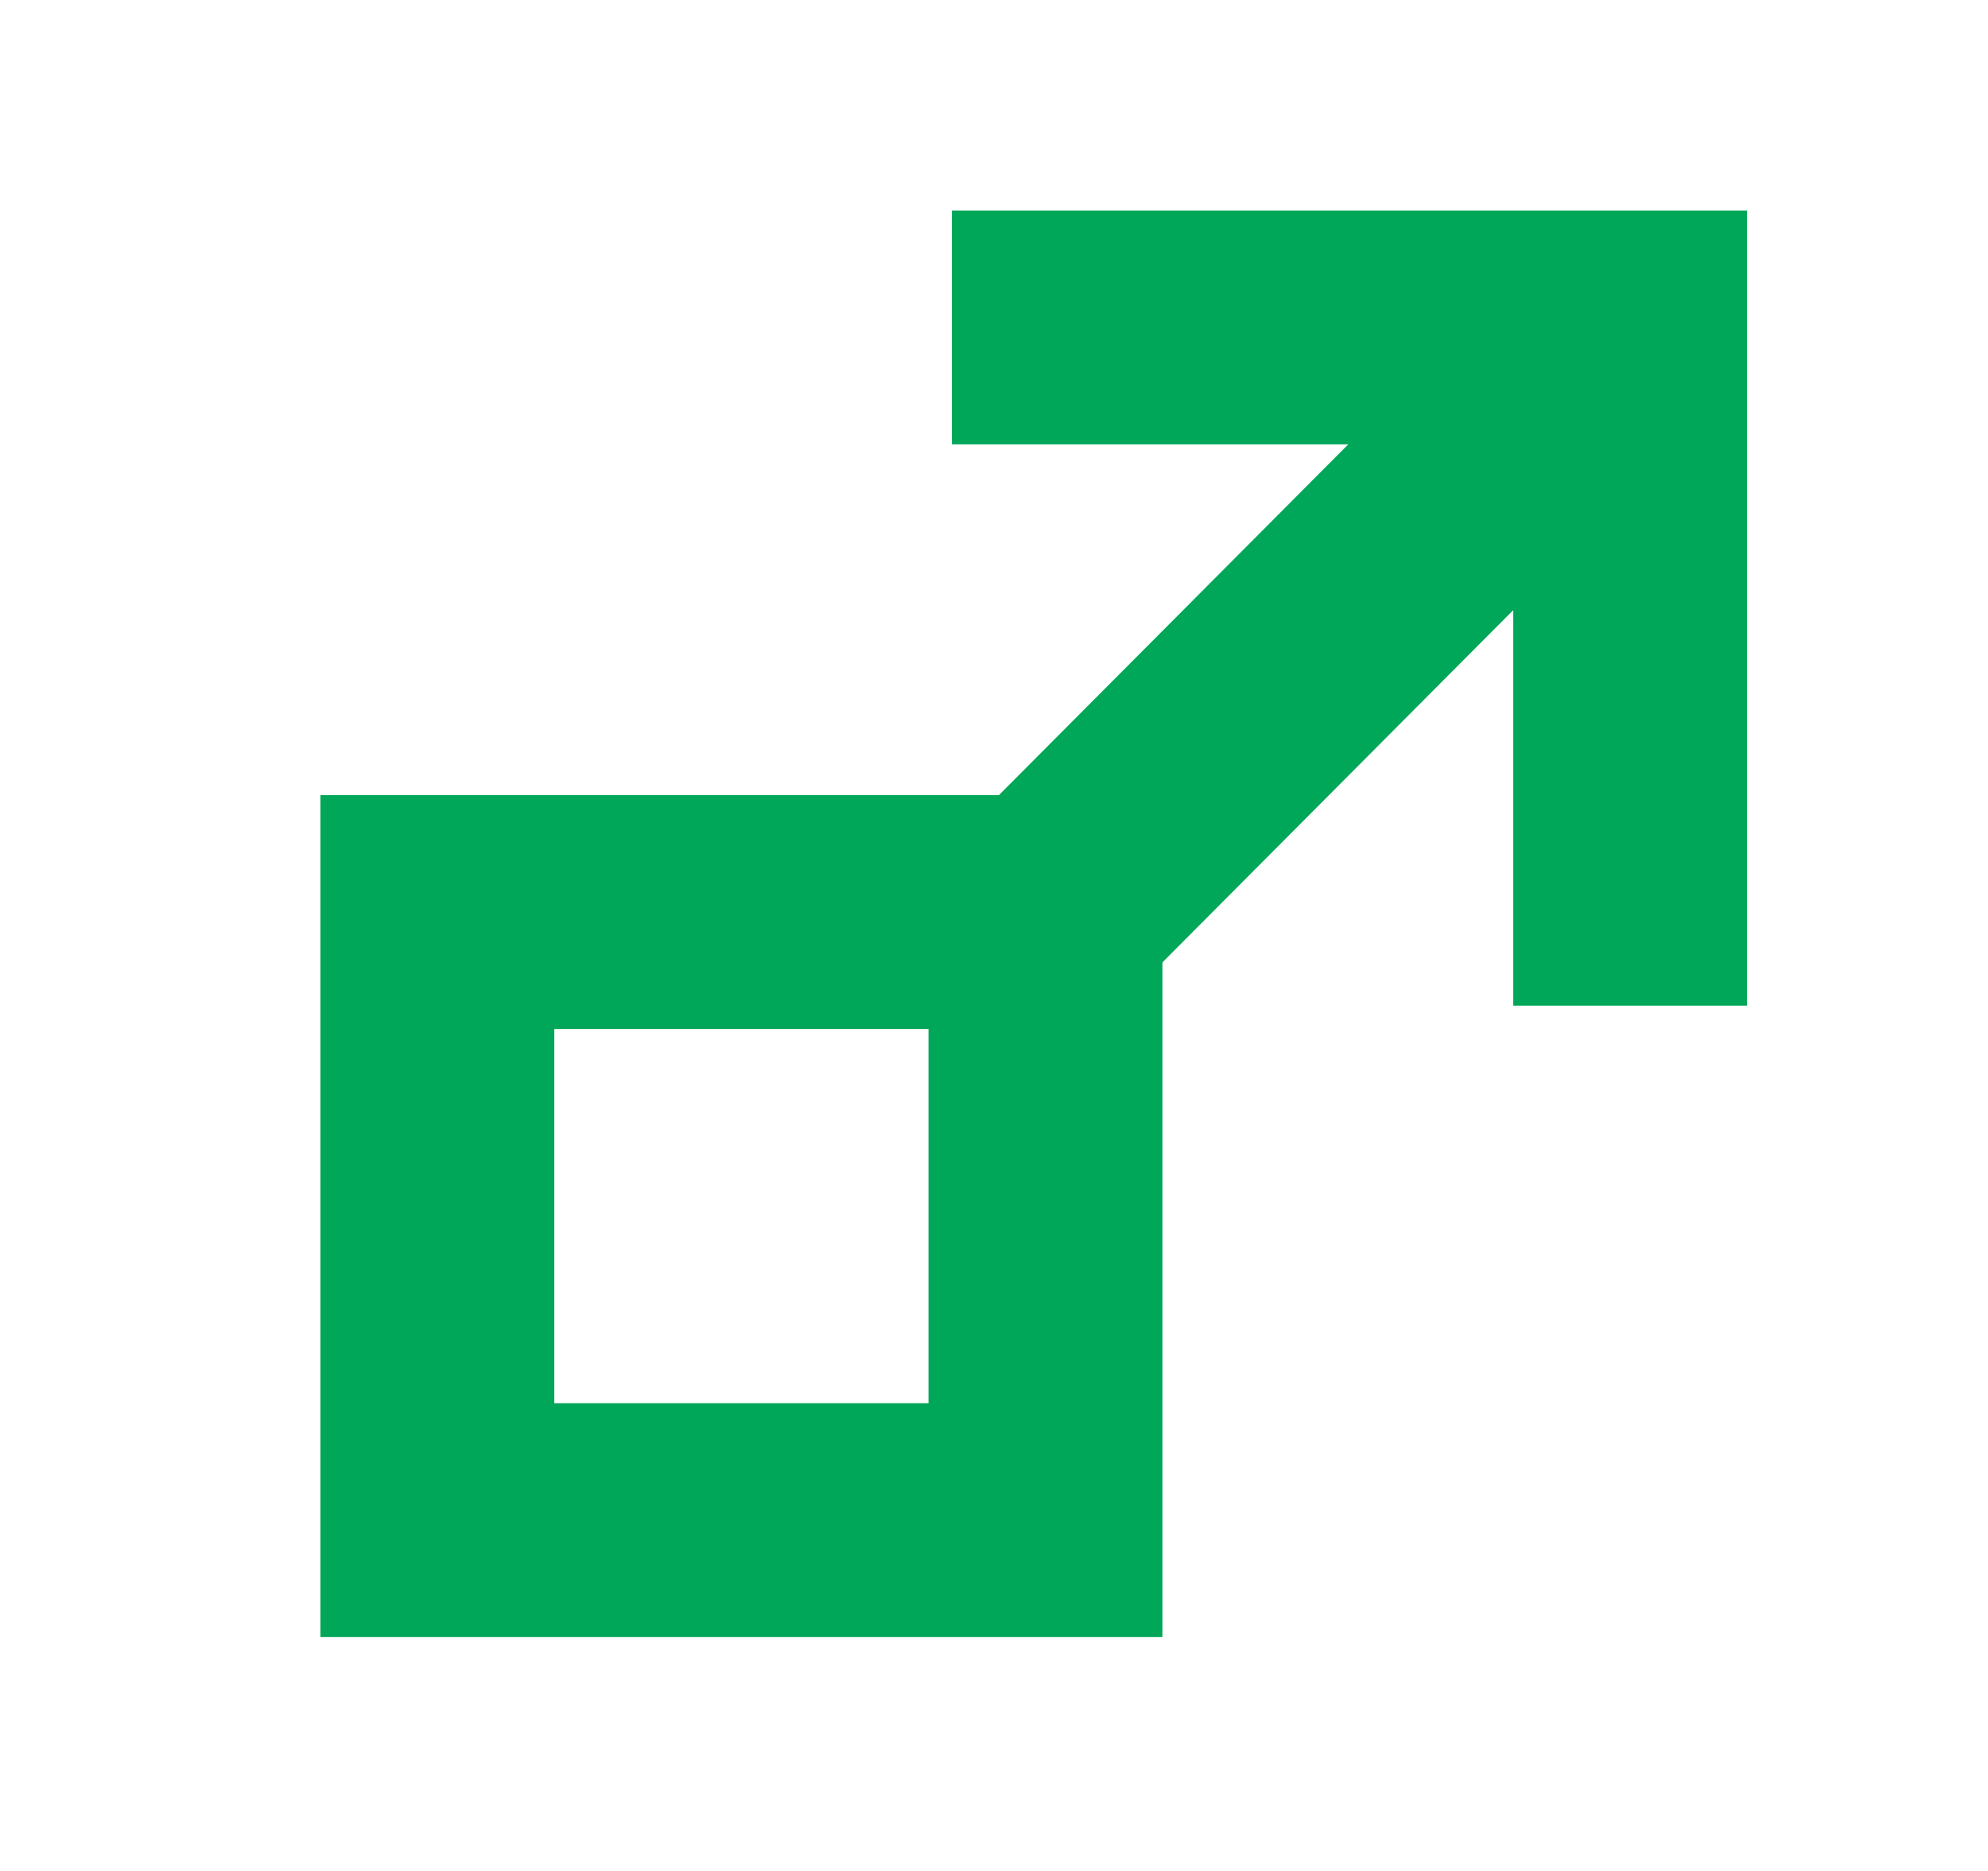
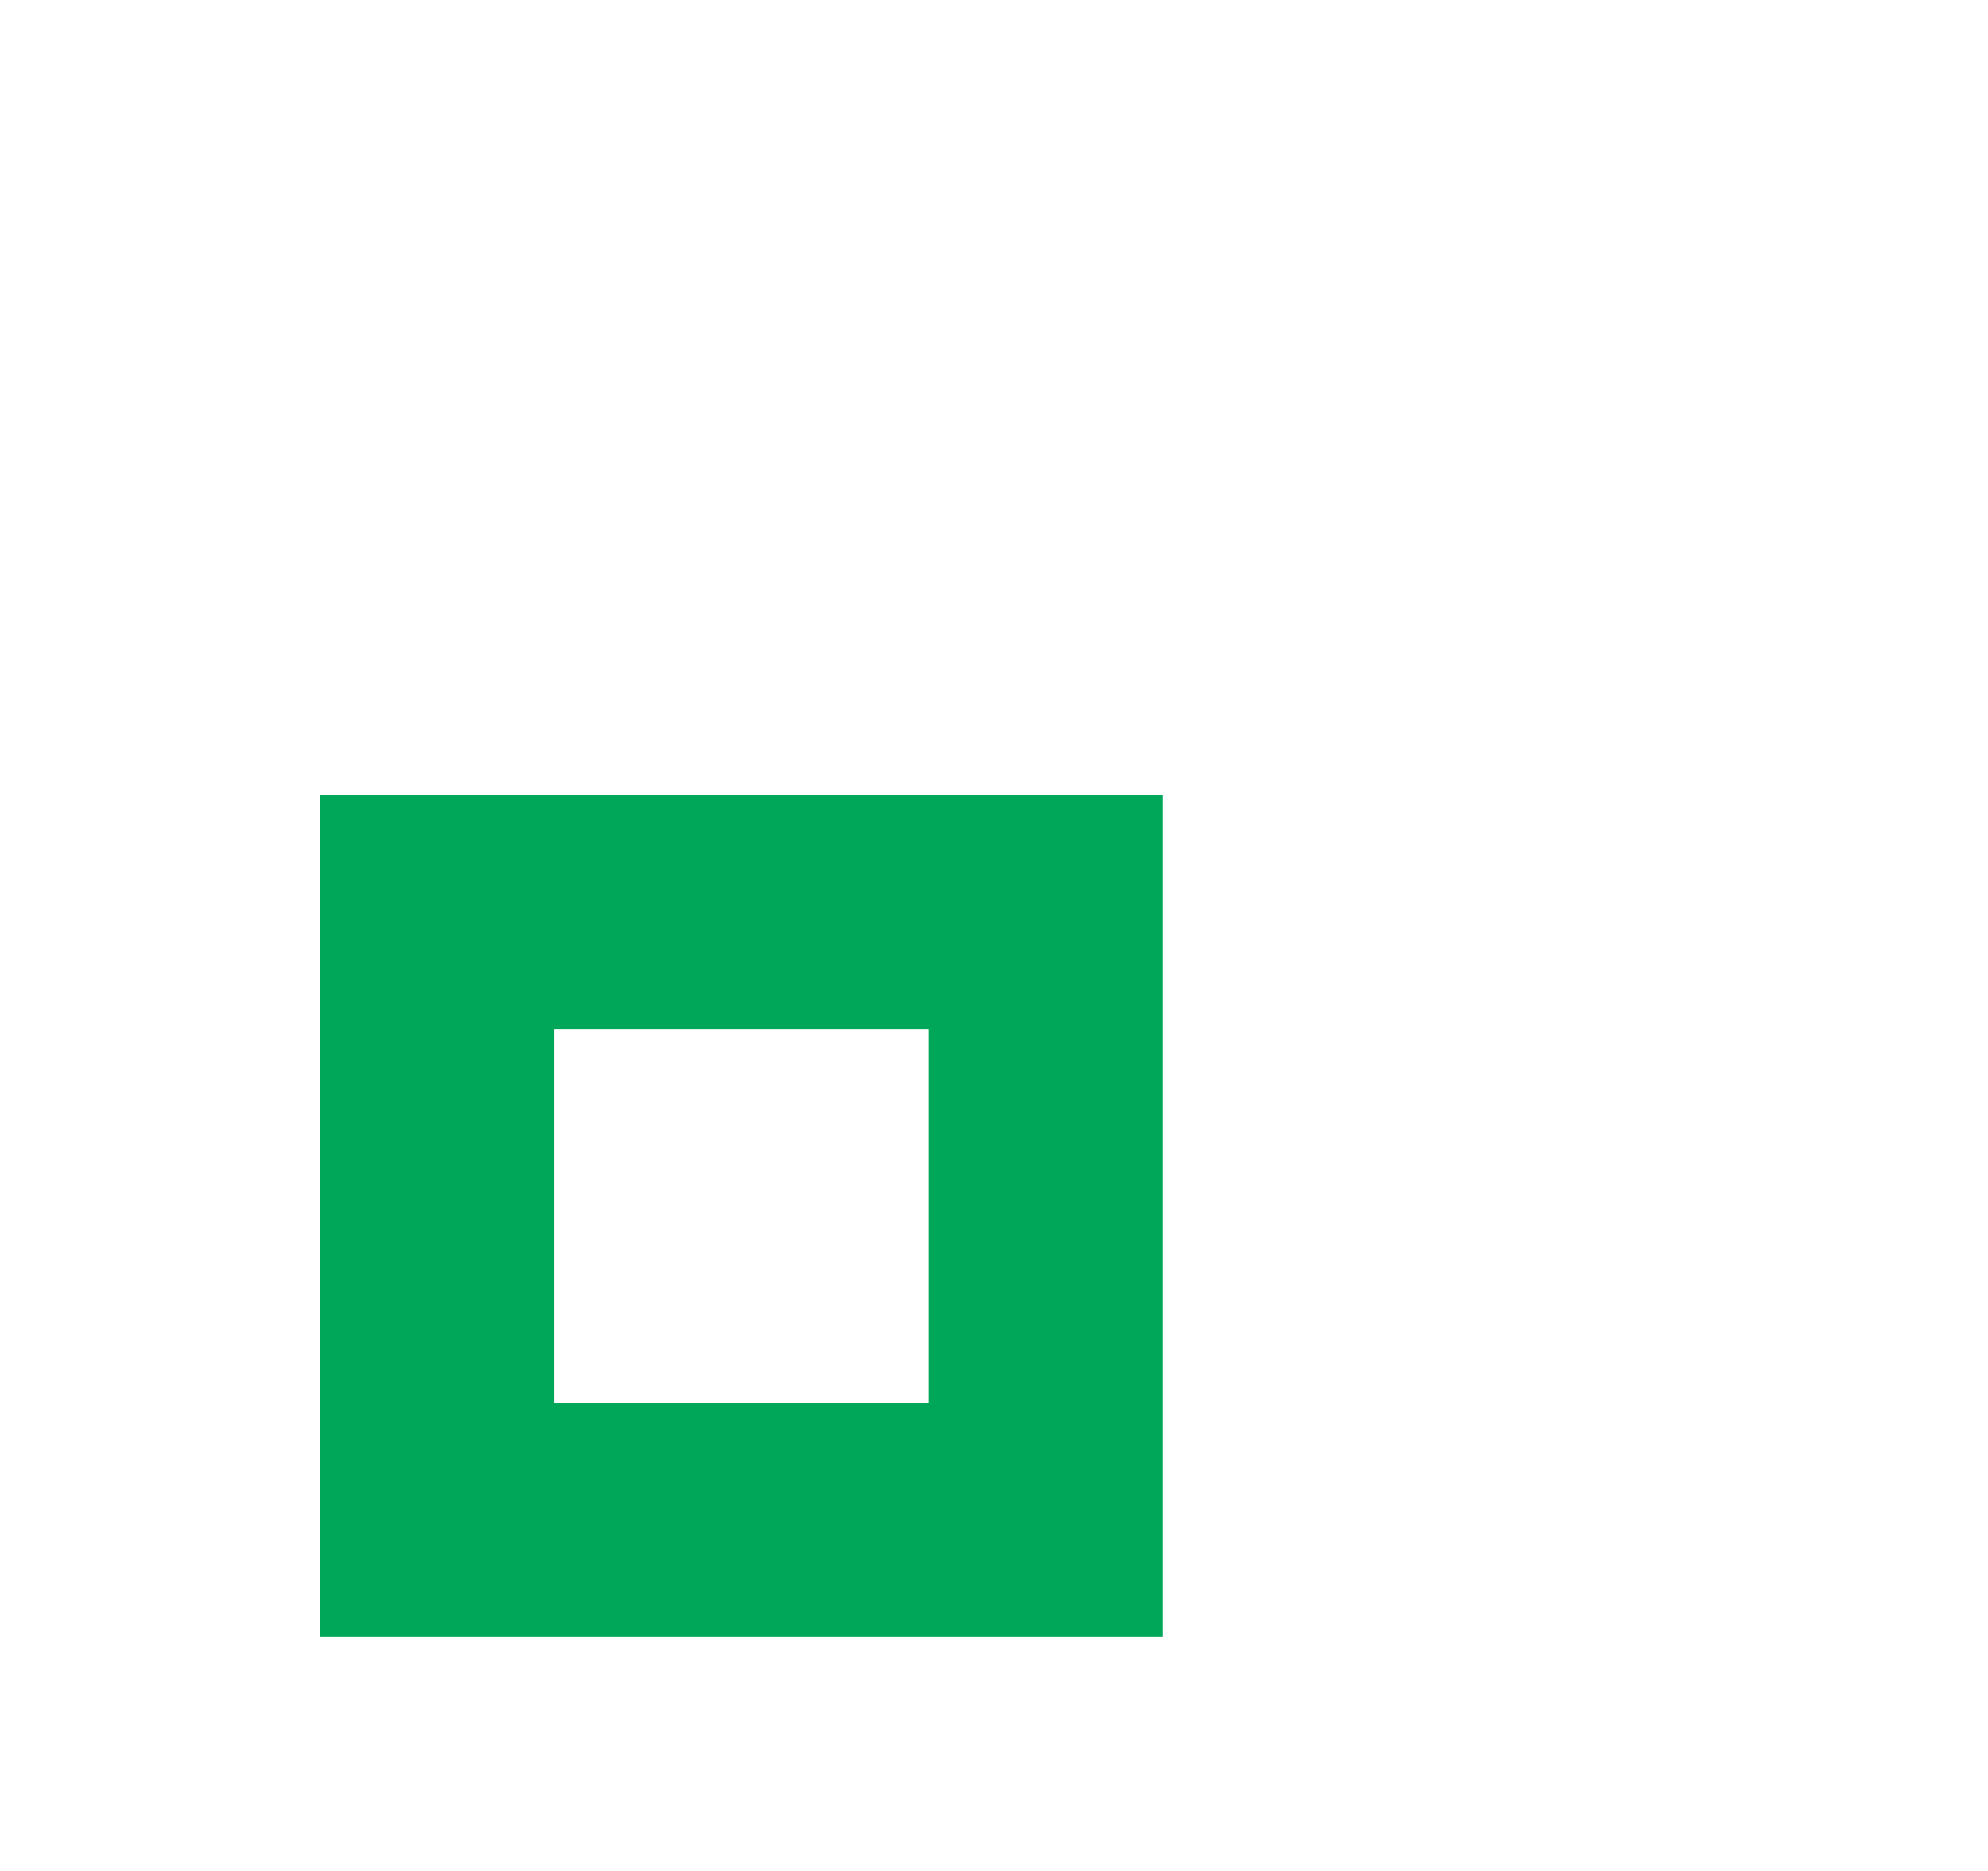
<svg xmlns="http://www.w3.org/2000/svg" width="17" height="16" viewBox="0 0 17 16">
  <g fill="none" fill-rule="evenodd">
    <g stroke="#00A758" stroke-width="2">
      <g>
        <g>
          <g>
            <path d="M1 5.8H6.2V11H1z" transform="translate(-399 -527) translate(216 523) translate(183.74 4) translate(2 2)" />
-             <path stroke-linecap="square" d="M6.4.8L11.2.8M6.272 5.745L10.4 1.6M11.2 5.6L11.2.8" transform="translate(-399 -527) translate(216 523) translate(183.74 4) translate(2 2)" />
          </g>
        </g>
      </g>
    </g>
  </g>
</svg>